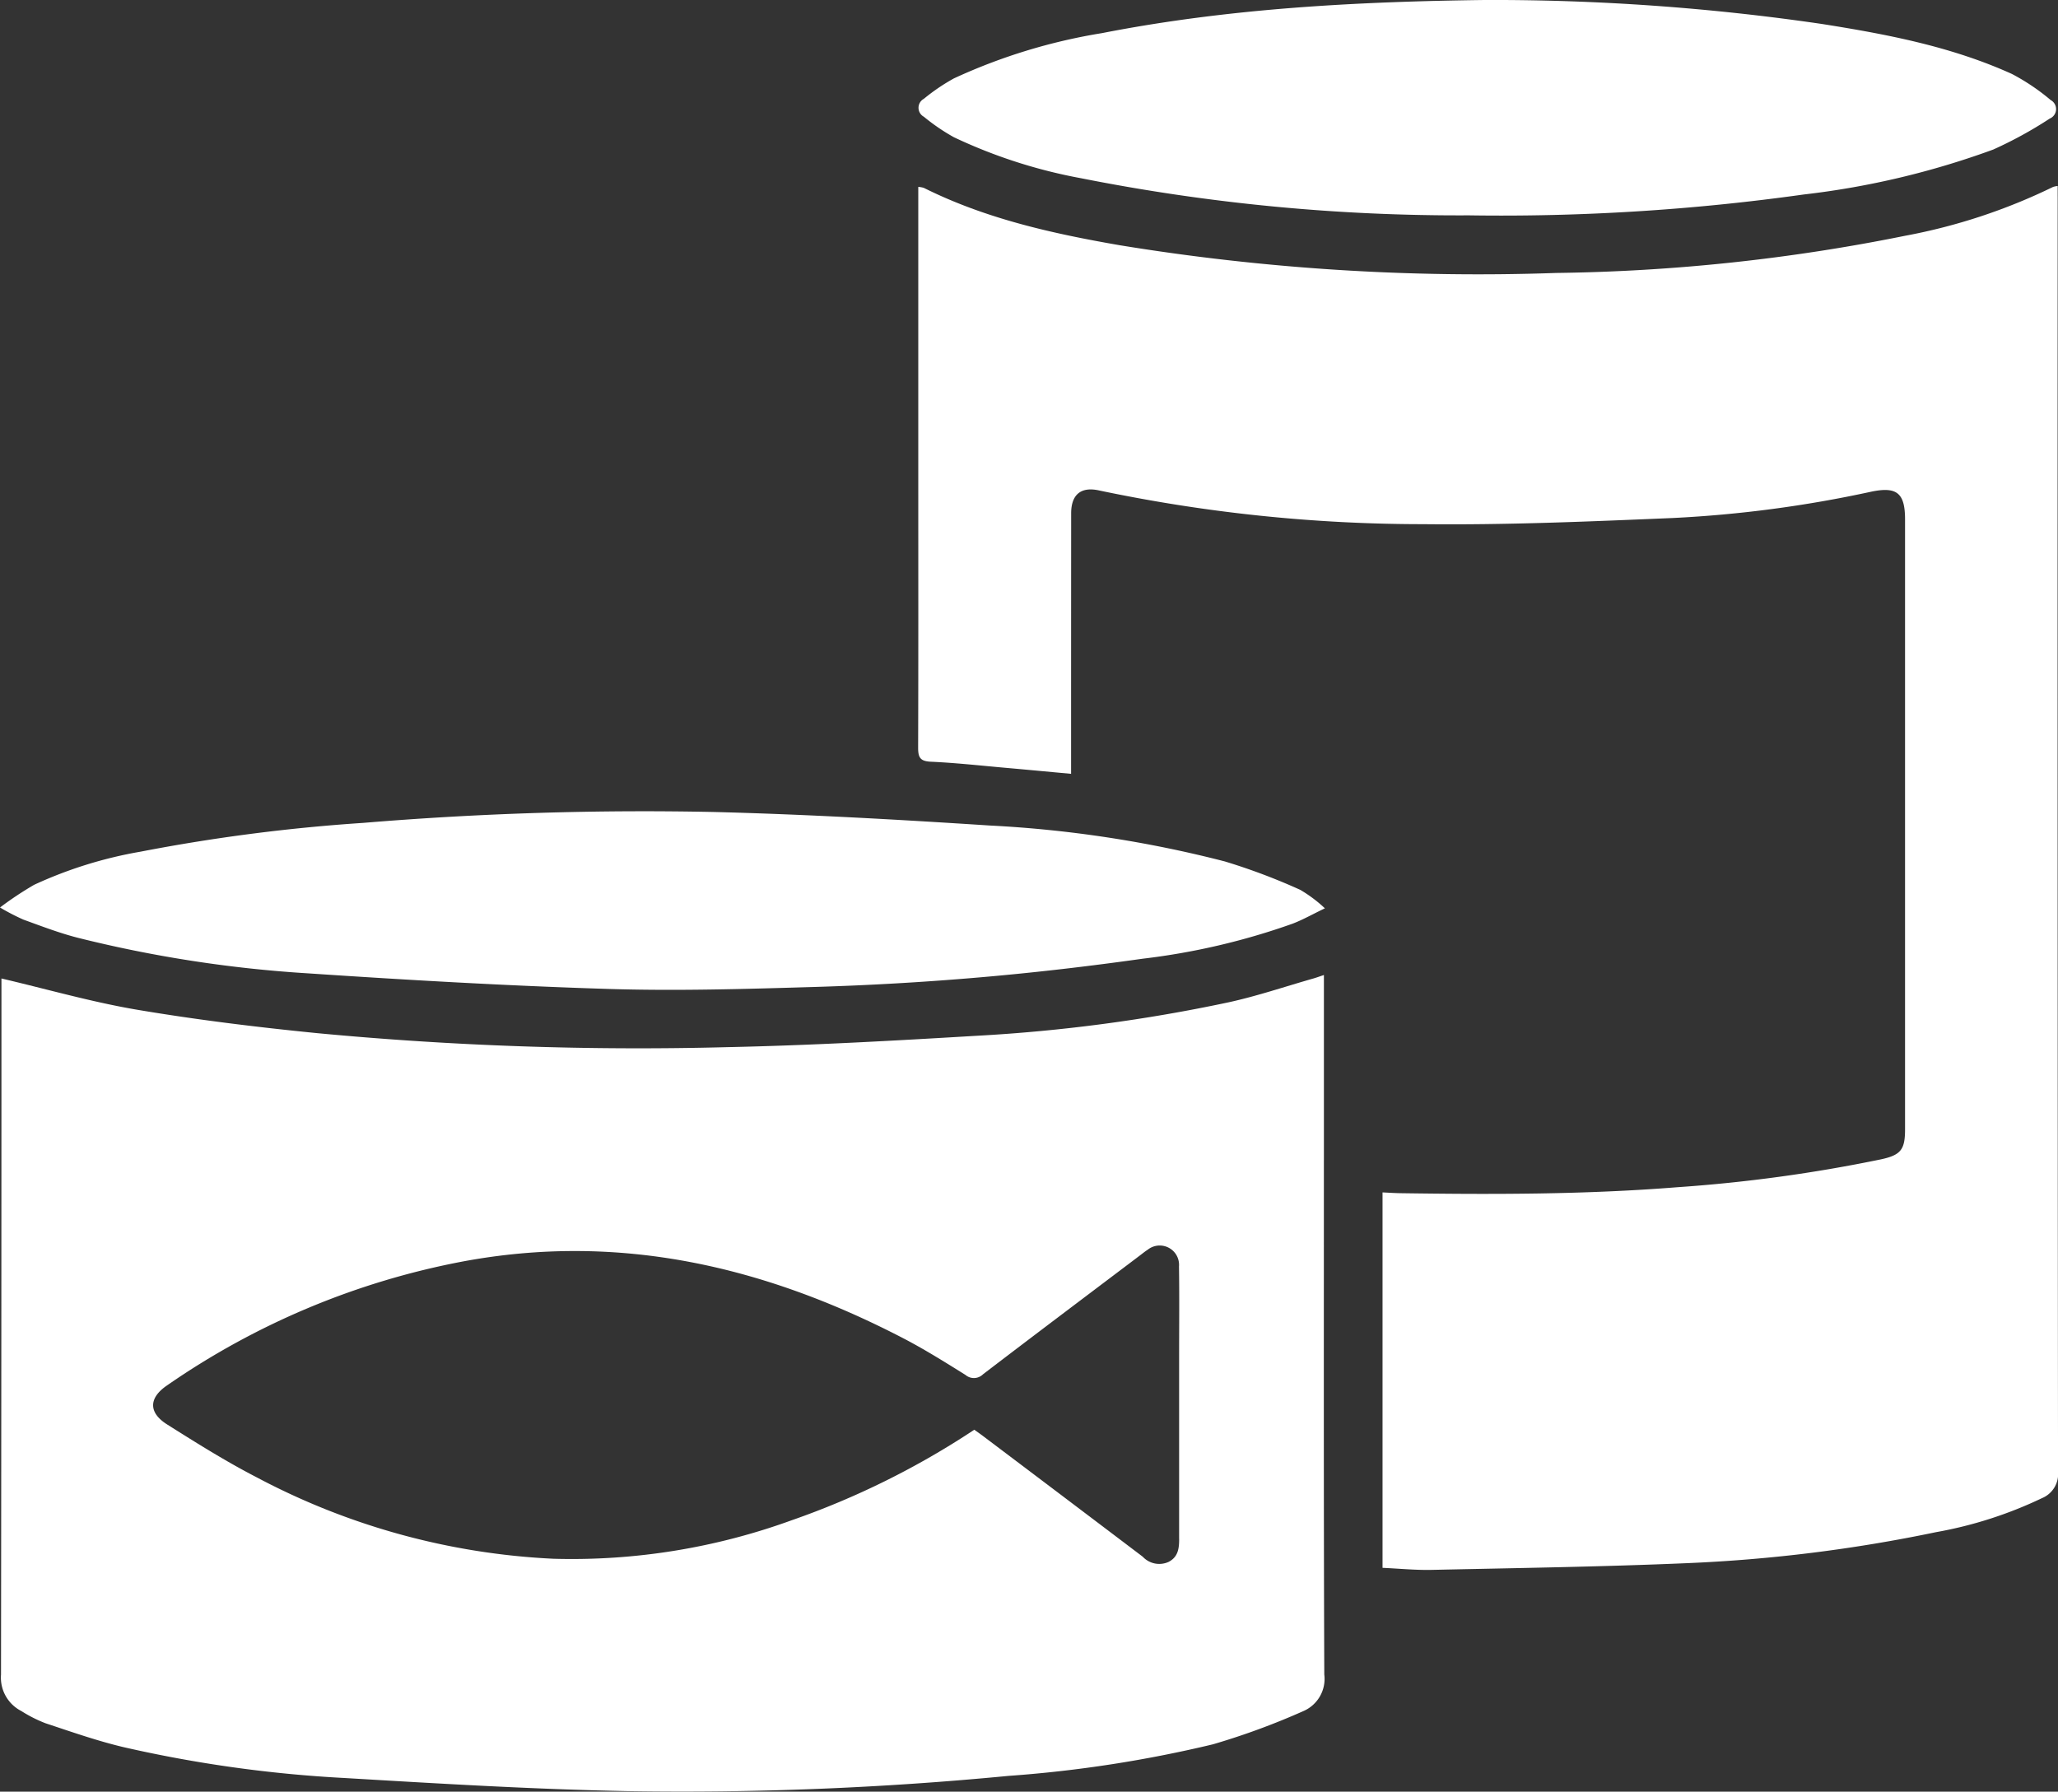
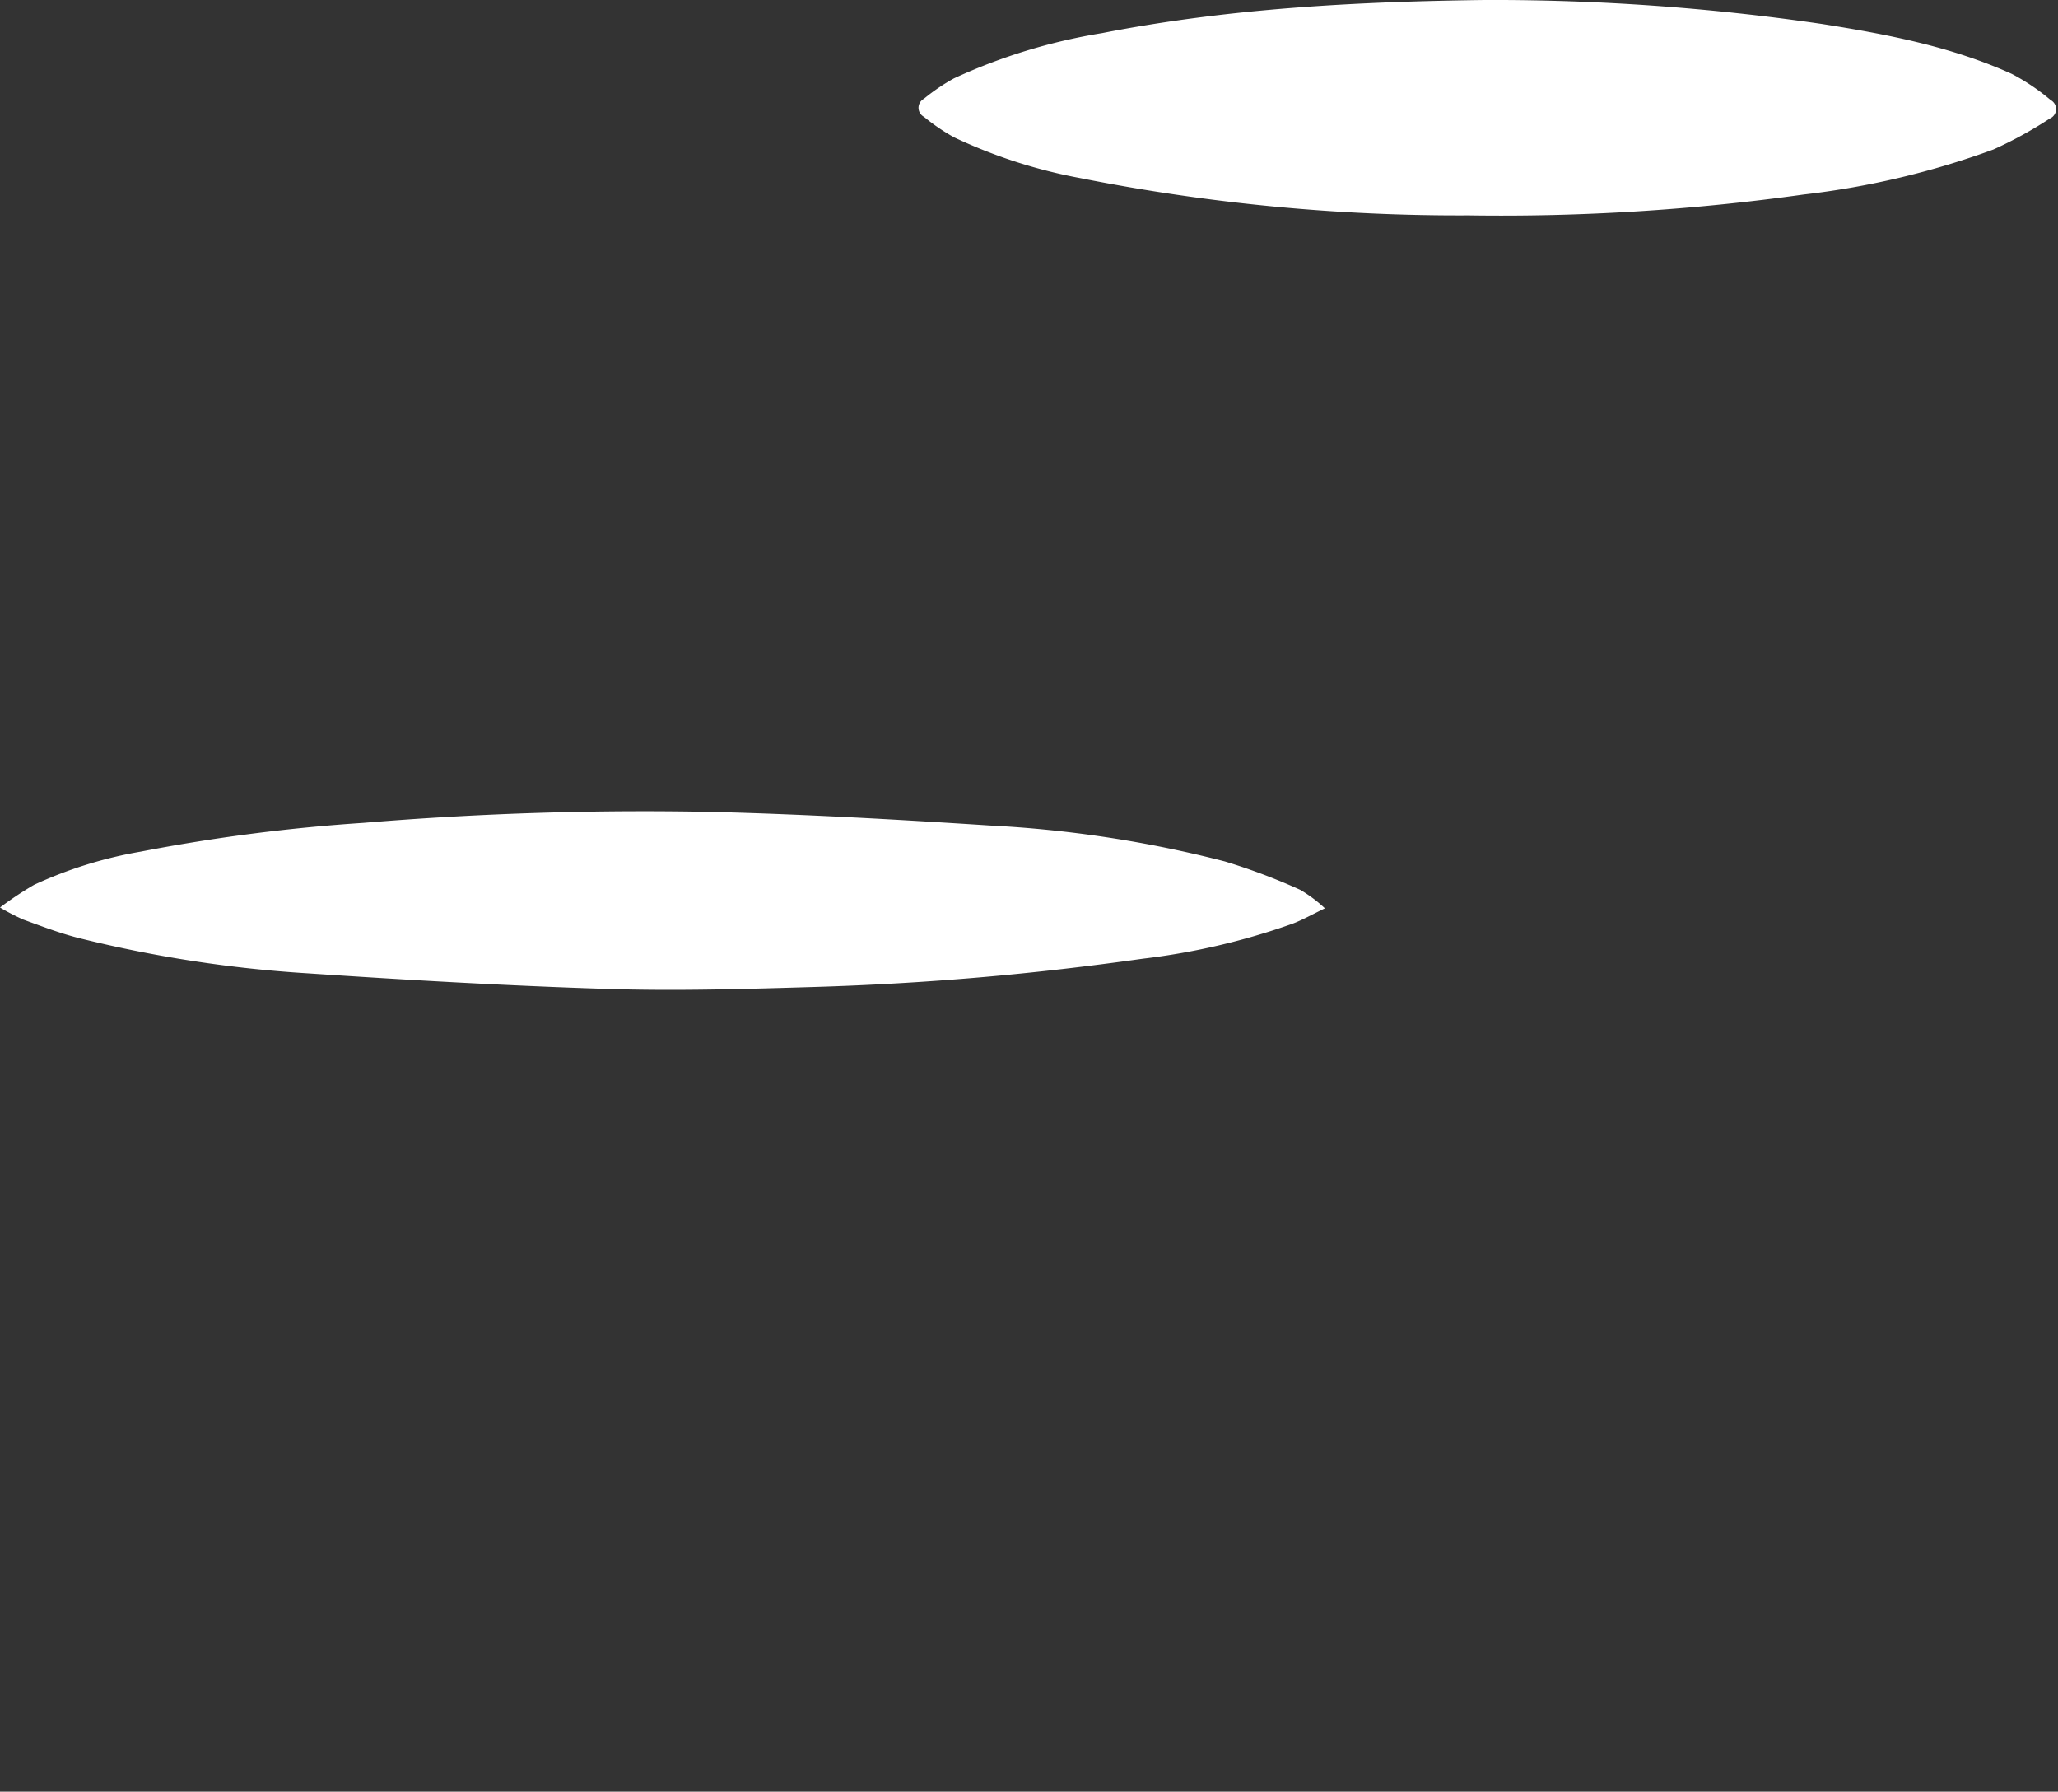
<svg xmlns="http://www.w3.org/2000/svg" id="Group_207" data-name="Group 207" width="172.287" height="150" viewBox="0 0 172.287 150">
  <rect x="0" y="0" width="172.287" height="150" fill="#333333" stroke="none" />
  <defs>
    <clipPath id="clip-path">
      <rect id="Rectangle_157" data-name="Rectangle 157" width="172.287" height="150" fill="none" />
    </clipPath>
  </defs>
  <g id="Group_206" data-name="Group 206" clip-path="url(#clip-path)">
-     <path id="Path_213" data-name="Path 213" d="M111.168,428.355v-15.5c-.348.115-.617.215-.893.294-2.365.675-4.7,1.471-7.1,1.994a137.121,137.121,0,0,1-21.083,2.8c-6.961.415-13.929.806-20.9.952a285.231,285.231,0,0,1-34.314-1.174c-5.03-.5-10.059-1.116-15.042-1.956-3.8-.641-7.532-1.718-11.379-2.62v1q0,28.64-.036,57.281a3.14,3.14,0,0,0,1.7,3.048,11.44,11.44,0,0,0,2.019,1.022c2.178.72,4.352,1.488,6.581,2.012A108.545,108.545,0,0,0,29.15,480.08c7.913.469,15.832.949,23.755,1.1a284.388,284.388,0,0,0,31.841-1.274,105.5,105.5,0,0,0,17.121-2.642,59.914,59.914,0,0,0,7.552-2.771,2.938,2.938,0,0,0,1.781-3.08c-.057-14.353-.034-28.706-.034-43.059M99.05,460.06c0,.8-.084,1.517-.886,1.93A1.889,1.889,0,0,1,96,461.554q-6.688-5.067-13.388-10.117c-.209-.158-.425-.307-.711-.513a68.322,68.322,0,0,1-15.291,7.58,53.891,53.891,0,0,1-19.93,3.222,58.876,58.876,0,0,1-24.889-6.835c-2.565-1.324-5.021-2.869-7.466-4.41-1.566-.987-1.549-2.211-.019-3.257a64.487,64.487,0,0,1,24.818-10.394c13.04-2.425,25.191.406,36.769,6.405,1.807.936,3.54,2.02,5.268,3.1a1.082,1.082,0,0,0,1.467-.051c4.366-3.337,8.757-6.64,13.141-9.953.21-.159.414-.327.635-.468a1.618,1.618,0,0,1,2.632,1.39c.038,2.468.011,4.937.011,7.406q0,7.7,0,15.4" transform="translate(-0.336 -331.226)" fill="#fff" />
-     <path id="Path_214" data-name="Path 214" d="M484.117,79.634v-.877a1.822,1.822,0,0,0-.385.078,48.407,48.407,0,0,1-12.4,4.092,157,157,0,0,1-29.177,3.109,186.094,186.094,0,0,1-36.569-2.322c-5.639-.978-11.213-2.218-16.389-4.8a2.068,2.068,0,0,0-.465-.083v1.139q0,11.6,0,23.206c0,7.538.014,15.076-.012,22.613,0,.821.181,1.128,1.07,1.168,2.1.094,4.194.328,6.291.513,1.761.156,3.52.323,5.444.5V126.7q0-10.27.006-20.54c0-1.573.823-2.25,2.335-1.915a131.769,131.769,0,0,0,27.123,2.824c6.968.079,13.945-.223,20.912-.516a101.334,101.334,0,0,0,16.593-2.2c2.156-.453,2.847.1,2.847,2.322q0,4.74,0,9.48,0,20.787,0,41.574c0,1.691-.342,2.152-1.995,2.513a127.04,127.04,0,0,1-17.07,2.338c-7.722.616-15.451.612-23.185.5-.48-.007-.96-.042-1.493-.066v31.431c1.418.064,2.762.2,4.1.172,7.137-.156,14.276-.258,21.407-.564a128,128,0,0,0,20.816-2.592,34.6,34.6,0,0,0,8.886-2.852,2.19,2.19,0,0,0,1.341-2.227q-.053-53.374-.029-106.747" transform="translate(-311.858 -63.185)" fill="#fff" />
    <path id="Path_215" data-name="Path 215" d="M389.367,9.769a16.765,16.765,0,0,0,2.512,1.717,43.049,43.049,0,0,0,10.659,3.437,162.394,162.394,0,0,0,32.443,3.106,182.43,182.43,0,0,0,28.042-1.745A69.055,69.055,0,0,0,478.9,12.518a34.4,34.4,0,0,0,4.727-2.592.858.858,0,0,0,.078-1.548,17.9,17.9,0,0,0-3.245-2.186c-5.072-2.3-10.5-3.333-15.957-4.193a190.427,190.427,0,0,0-28.116-2c-10.638.133-21.434.684-32.1,2.774a47.681,47.681,0,0,0-12.4,3.791,16.426,16.426,0,0,0-2.517,1.71.853.853,0,0,0-.009,1.494" transform="translate(-312.03)" fill="#fff" />
    <path id="Path_216" data-name="Path 216" d="M102.51,347.654a98.769,98.769,0,0,0-19.648-3c-7.679-.5-15.367-.933-23.058-1.132a284.327,284.327,0,0,0-29.39.911,150.177,150.177,0,0,0-18.656,2.412,35.585,35.585,0,0,0-8.906,2.775A28.8,28.8,0,0,0,0,351.517a18.661,18.661,0,0,0,1.954,1.013c1.51.548,3.019,1.128,4.571,1.525a106.161,106.161,0,0,0,19.256,2.975c8.366.563,16.742,1.044,25.121,1.305,5.751.179,11.519.007,17.274-.165q6.951-.207,13.889-.807c4.548-.391,9.09-.923,13.61-1.56a57.451,57.451,0,0,0,12.539-2.932c.841-.32,1.633-.772,2.7-1.285a11.421,11.421,0,0,0-2.066-1.548,51.453,51.453,0,0,0-6.341-2.386" transform="translate(0 -275.541)" fill="#fff" />
  </g>
</svg>